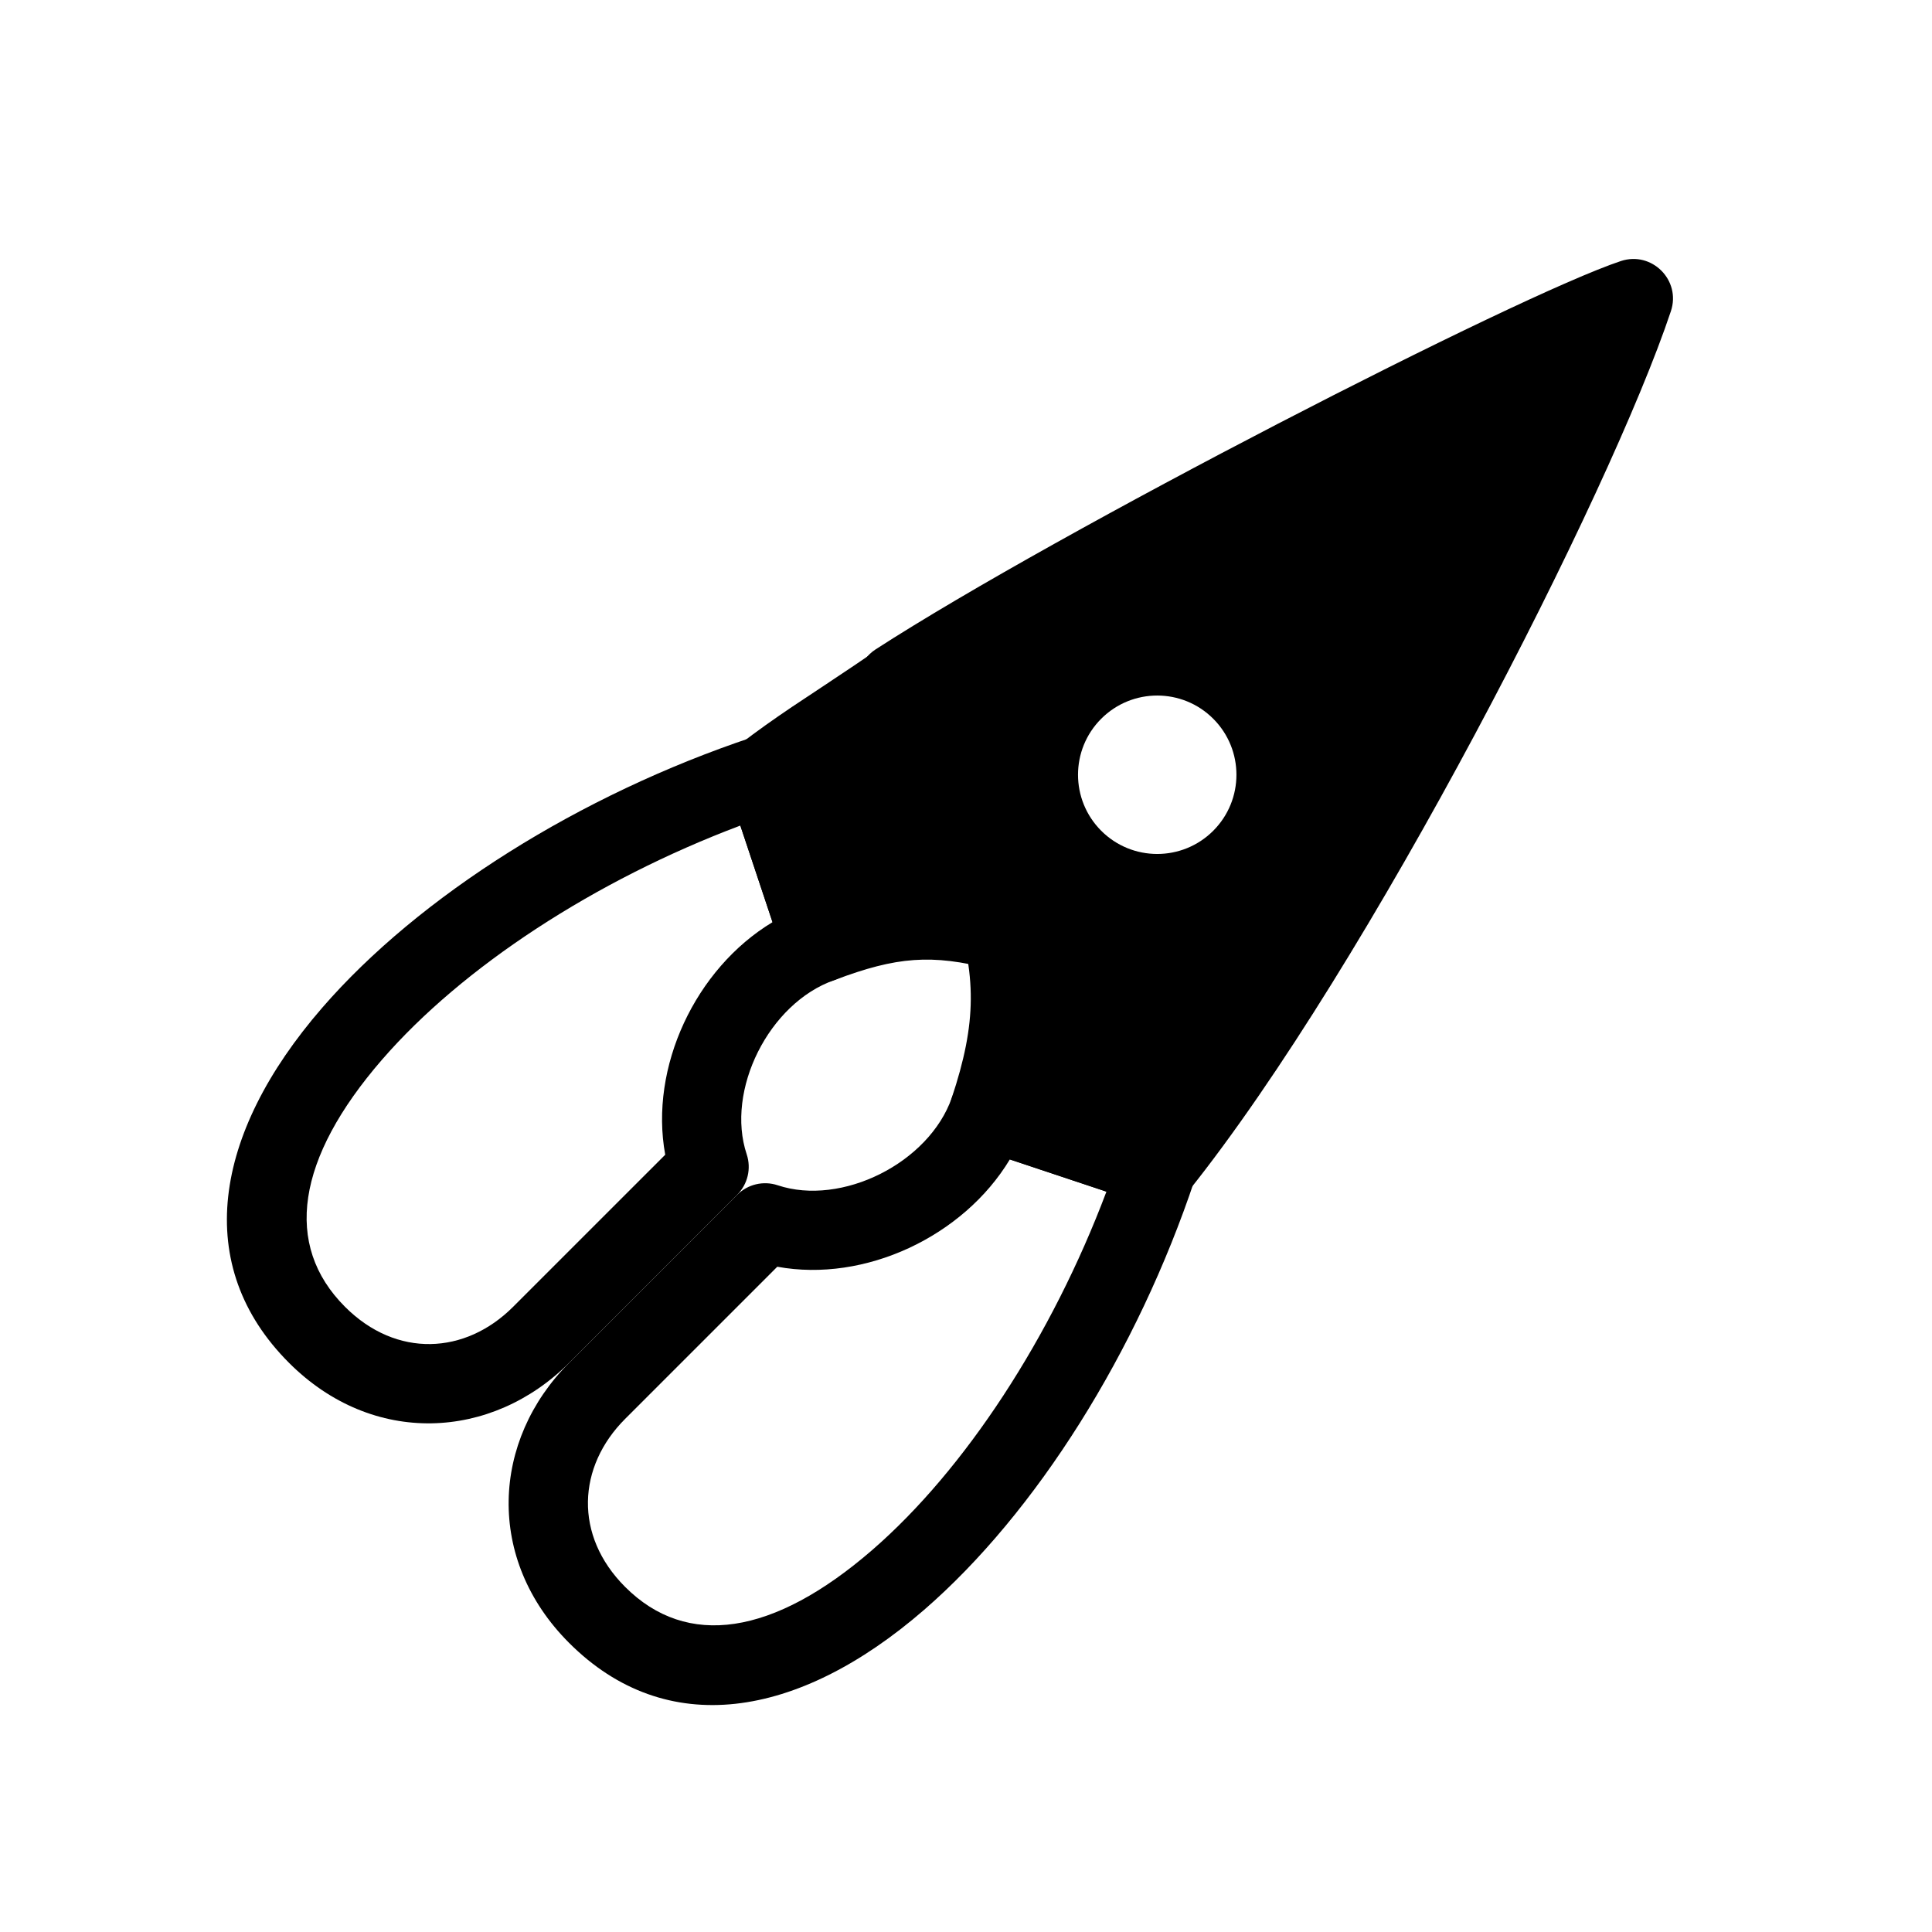
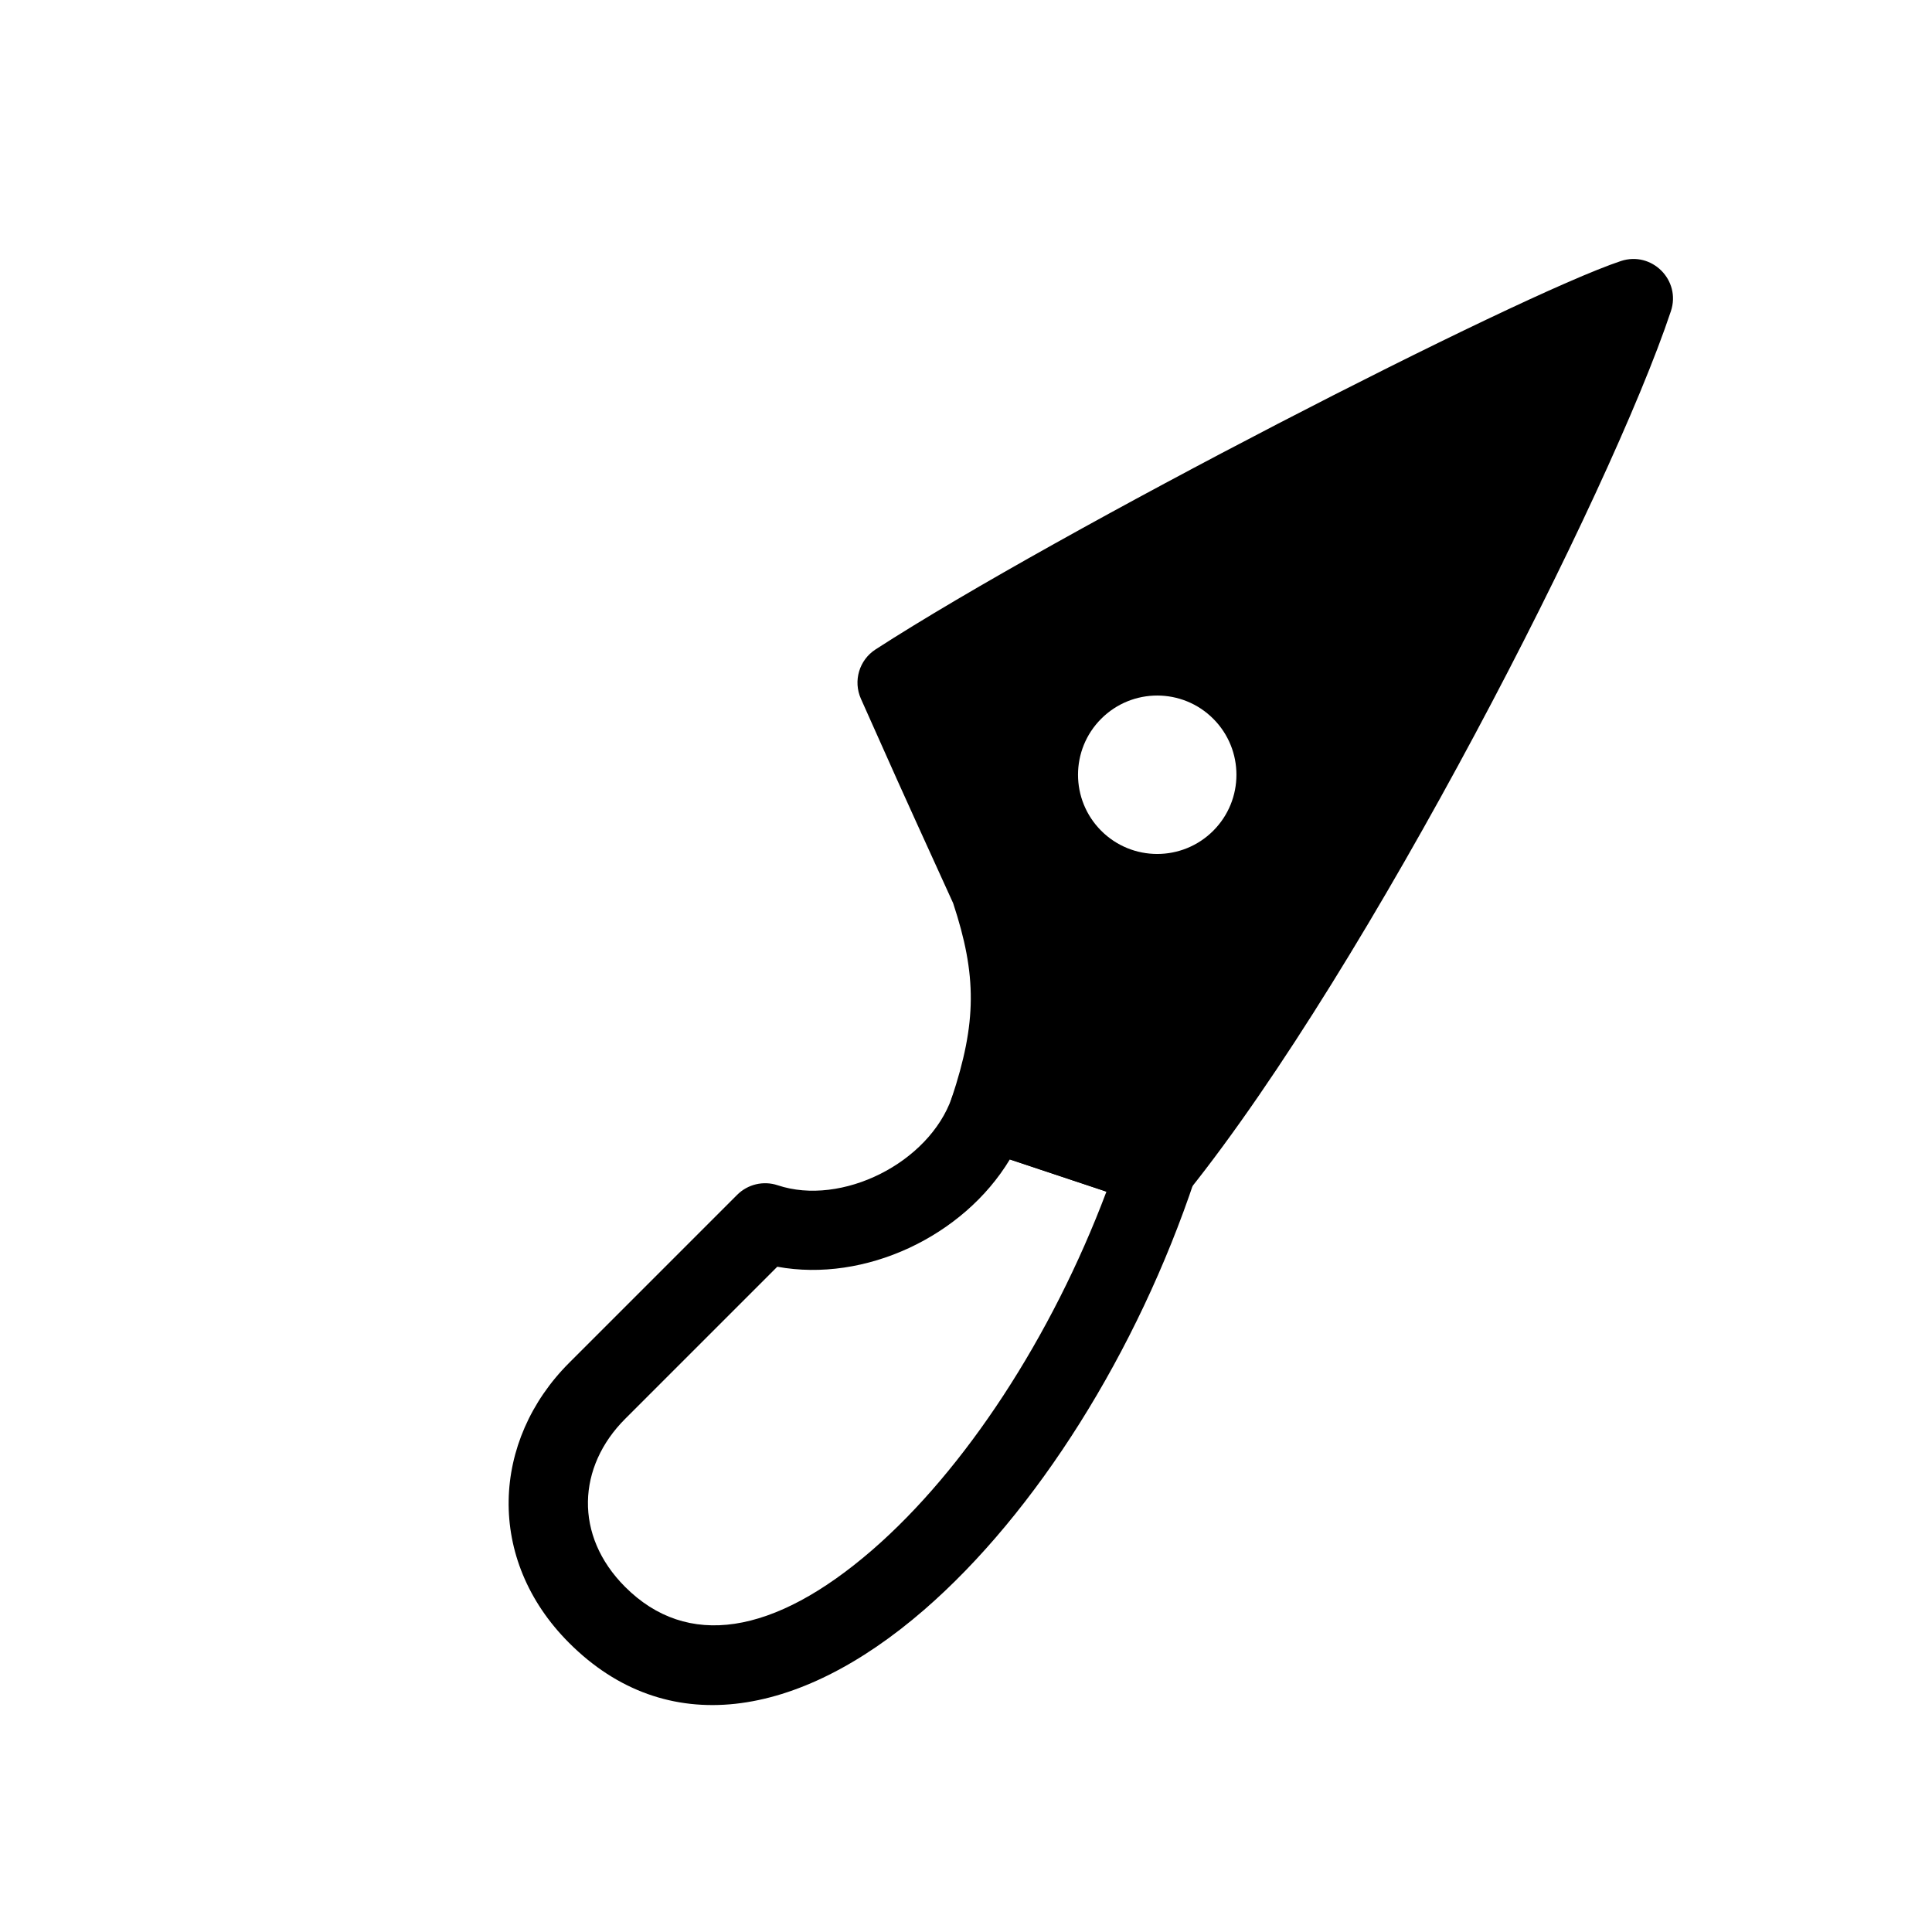
<svg xmlns="http://www.w3.org/2000/svg" fill="#000000" width="800px" height="800px" version="1.1" viewBox="144 144 512 512">
  <g>
-     <path d="m343.45 339.36c5.5-1.836 11.445 1.137 13.277 6.637l14.844 44.531c1.812 5.441-1.074 11.328-6.488 13.223-17.34 6.078-28.84 29.23-23.199 46.152 1.258 3.769 0.273 7.93-2.535 10.738l-44.531 44.531c-20.5 20.5-51.992 22.23-74.219 0-25.629-25.625-20.301-60.535 8.766-94.078 25.688-29.641 68.316-56.48 114.09-71.734zm-98.223 85.48c-22.68 26.176-26.18 49.098-9.785 65.488 13.645 13.645 31.891 12.645 44.531 0l40.32-40.316c-4.262-23.168 7.981-49.312 28.434-61.629l-8.531-25.598c-38.547 14.508-73.695 37.512-94.969 62.055z" />
    <path d="m460.64 456.54c1.832-5.5-1.141-11.441-6.641-13.277l-44.531-14.844c-5.438-1.812-11.328 1.078-13.223 6.488-6.078 17.34-29.23 28.84-46.152 23.199-3.769-1.258-7.93-0.273-10.738 2.535l-44.531 44.531c-20.5 20.5-22.23 51.992 0 74.219 25.629 25.629 60.539 20.305 94.078-8.766 29.641-25.688 56.48-68.316 71.738-114.09zm-85.484 98.223c-26.172 22.684-49.098 26.18-65.488 9.785-13.645-13.645-12.641-31.887 0-44.531l40.32-40.32c23.164 4.262 49.309-7.981 61.625-28.434l25.602 8.535c-14.512 38.543-37.516 73.691-62.059 94.965z" />
    <path d="m396.19 435.06c6.703-20.113 6.703-32.625 0.402-51.707-9.637-21.164-11.754-25.82-14.742-32.461l-0.109-0.242c-2.227-4.953-3.848-8.578-9.59-21.469-2.106-4.727-0.457-10.277 3.891-13.086 48.793-31.539 169.86-93.699 197.49-102.91 8.203-2.734 16.012 5.07 13.273 13.277-16.066 48.199-79.844 173.2-127.93 233.31-2.75 3.434-7.344 4.793-11.516 3.402l-44.531-14.844c-5.5-1.836-8.473-7.777-6.637-13.277zm39.645-70.898c8.195 8.195 21.488 8.195 29.684 0 8.199-8.199 8.199-21.492 0-29.688-8.195-8.199-21.488-8.199-29.684 0-8.199 8.195-8.199 21.488 0 29.688z" />
-     <path d="m340.39 340.98c4.25-3.254 8.449-6.238 13.469-9.629 0.371-0.25 16.695-11.035 22.148-14.816 5.406-3.75 12.887-1.656 15.566 4.348 4.457 9.996 7.273 16.289 10.188 22.777l0.047 0.109c1.594 3.547 9.961 22.133 13.375 29.73 2.297 4.75 3.926 10.984 4.547 15.832 0.945 7.359-5.836 13.352-13.023 11.5-15.812-4.066-25.137-3.289-41.395 2.836-5.574 2.102-11.773-0.852-13.656-6.504l-14.844-44.531c-1.418-4.25 0.02-8.93 3.578-11.652z" />
  </g>
</svg>